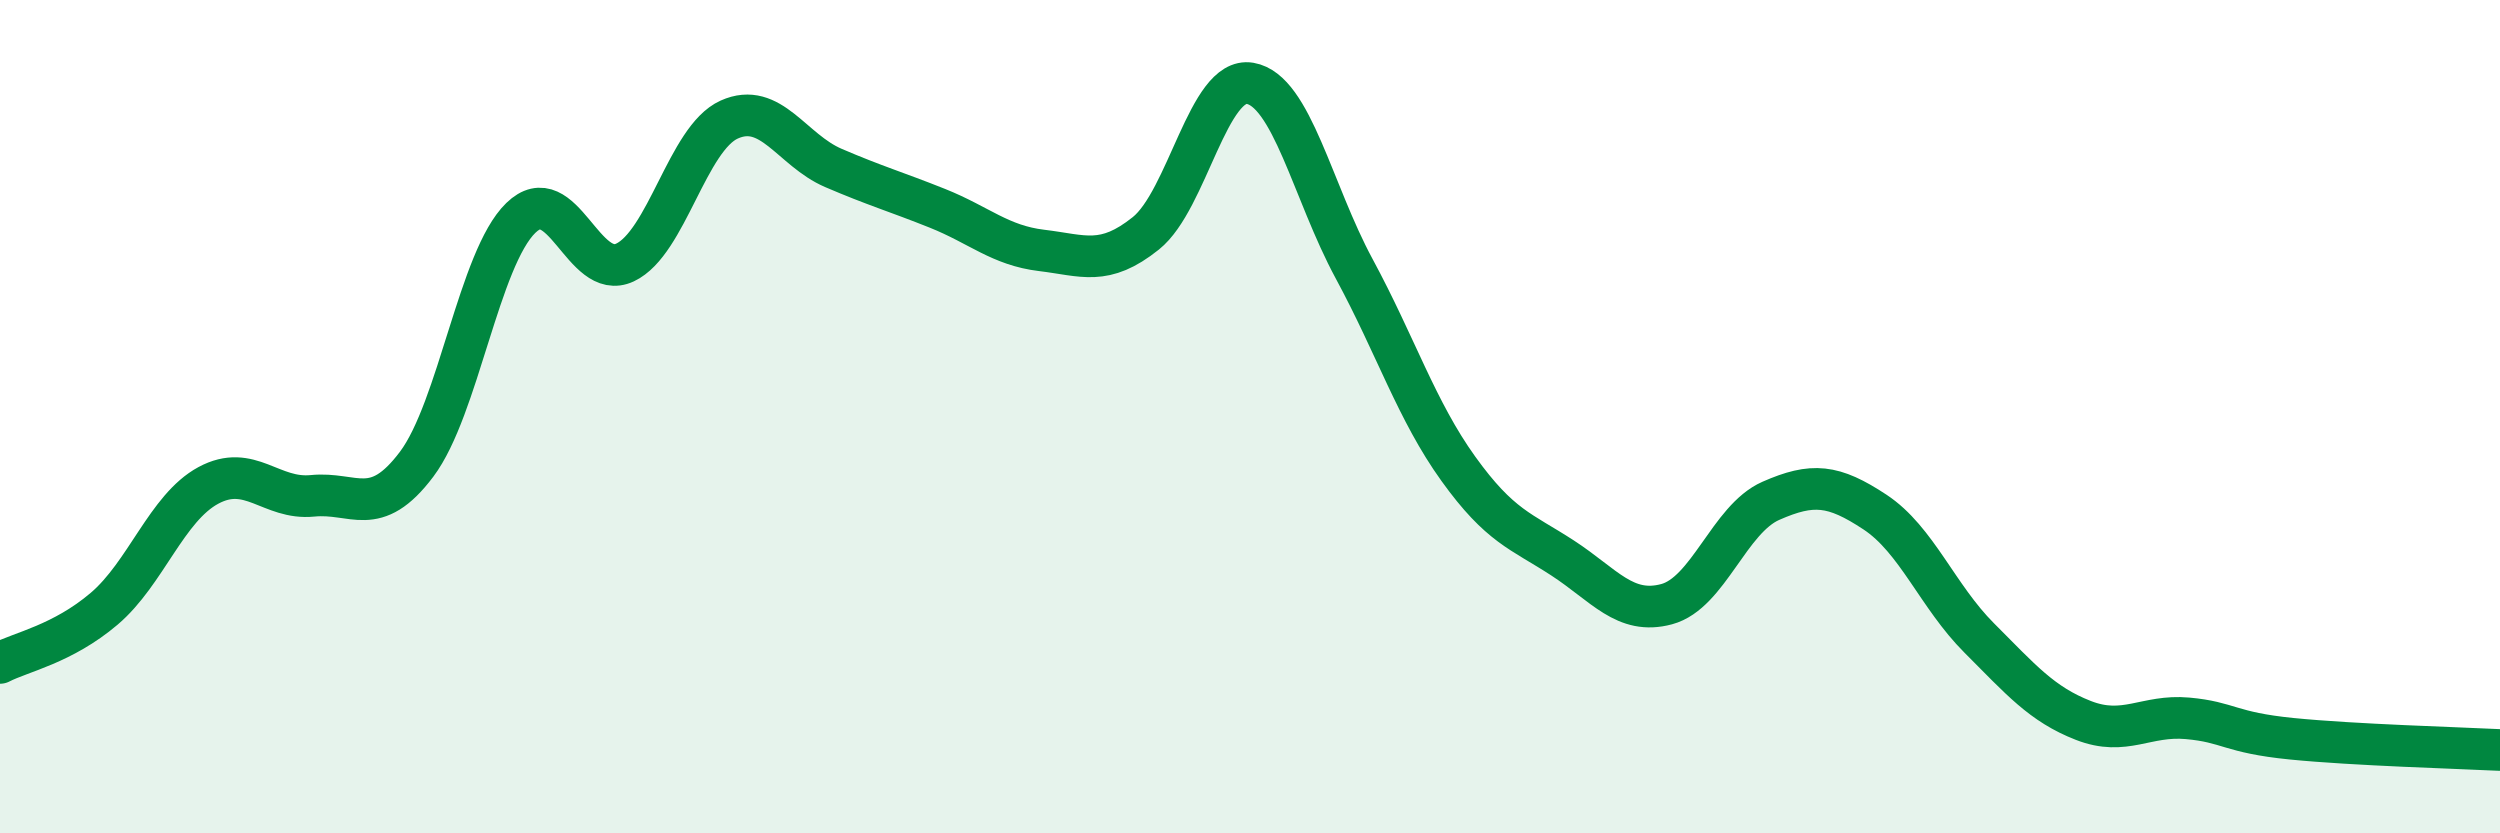
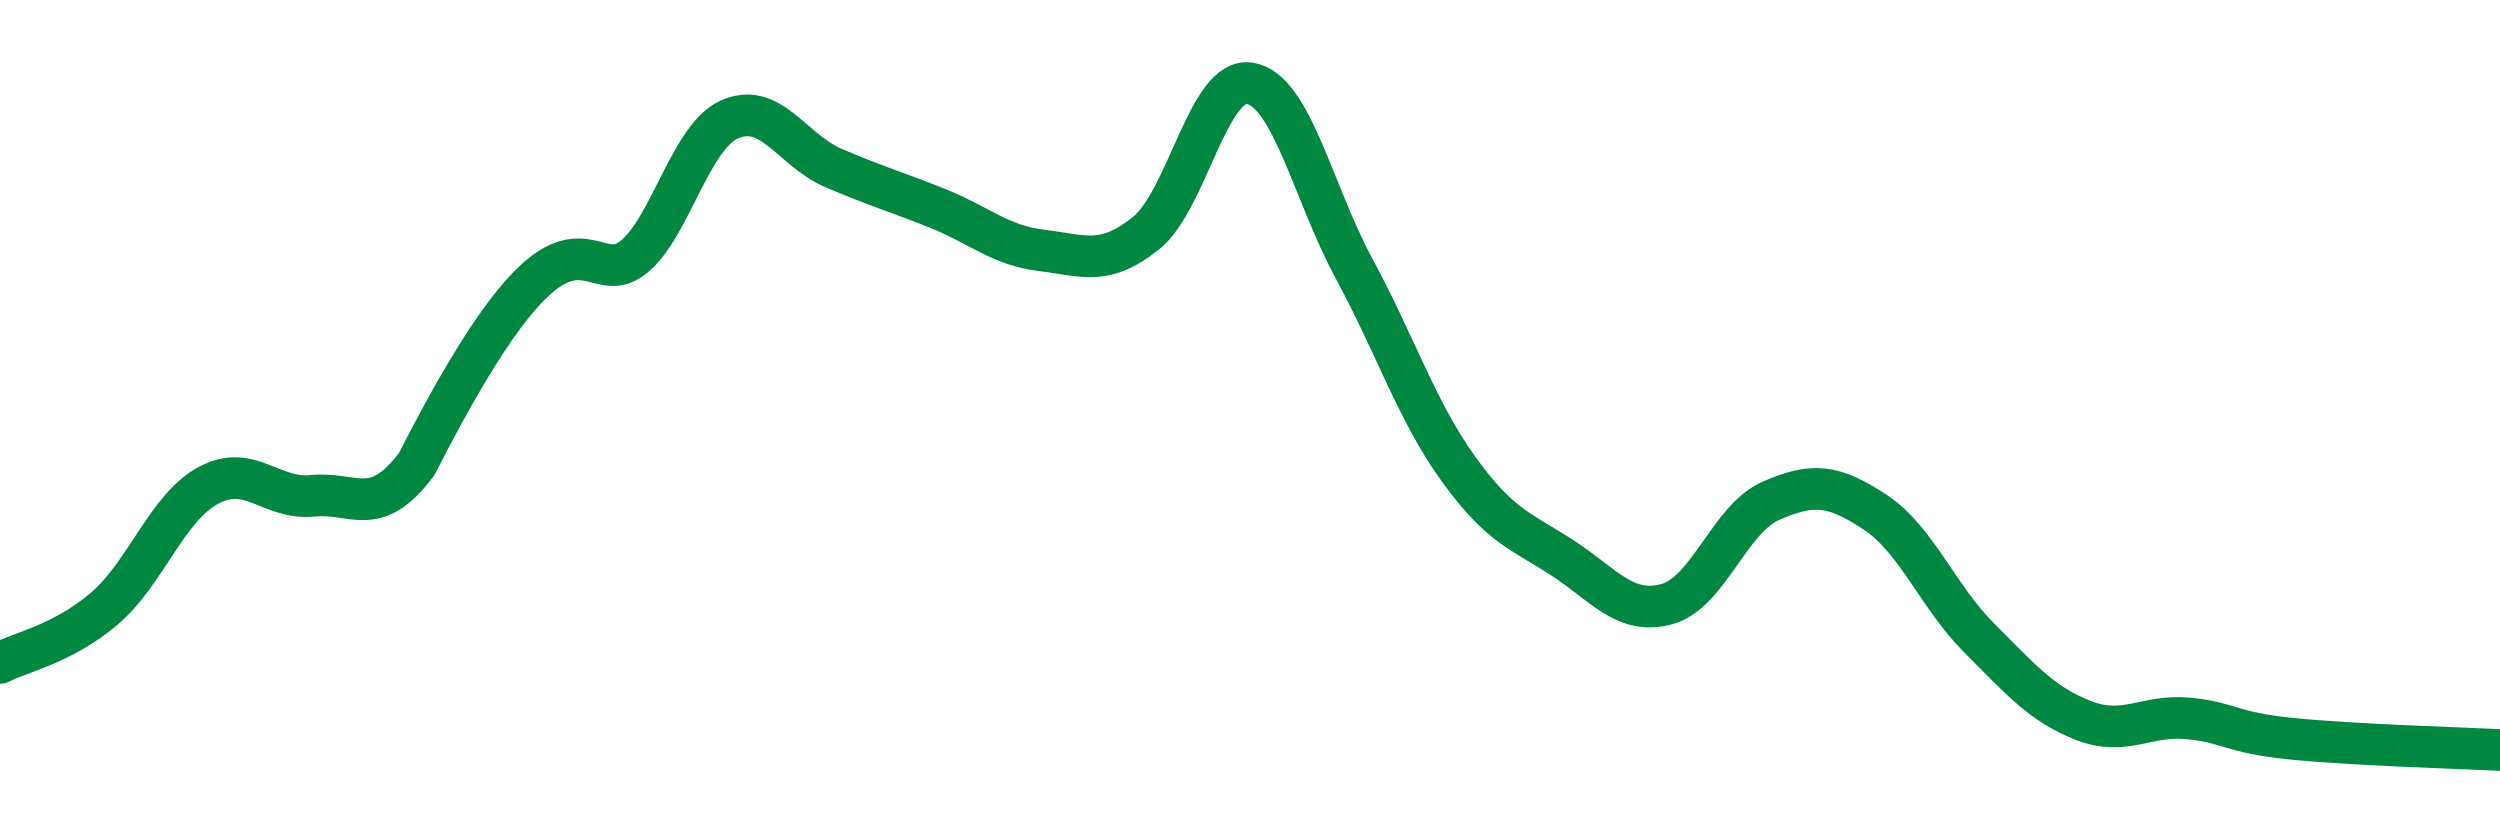
<svg xmlns="http://www.w3.org/2000/svg" width="60" height="20" viewBox="0 0 60 20">
-   <path d="M 0,15.91 C 0.5,15.65 1.5,15.46 2.5,14.61 C 3.5,13.76 4,12.19 5,11.65 C 6,11.11 6.5,12 7.5,11.9 C 8.5,11.8 9,12.47 10,11.14 C 11,9.81 11.5,6.2 12.5,5.23 C 13.5,4.26 14,6.77 15,6.3 C 16,5.83 16.5,3.32 17.5,2.87 C 18.5,2.42 19,3.6 20,4.03 C 21,4.46 21.5,4.6 22.5,5 C 23.5,5.4 24,5.89 25,6.01 C 26,6.13 26.5,6.4 27.5,5.6 C 28.5,4.8 29,1.83 30,2 C 31,2.17 31.5,4.6 32.5,6.45 C 33.5,8.3 34,9.86 35,11.25 C 36,12.64 36.5,12.74 37.5,13.39 C 38.5,14.04 39,14.77 40,14.5 C 41,14.23 41.5,12.46 42.5,12.02 C 43.5,11.58 44,11.63 45,12.29 C 46,12.95 46.5,14.31 47.5,15.31 C 48.5,16.31 49,16.9 50,17.29 C 51,17.68 51.5,17.15 52.5,17.24 C 53.5,17.33 53.5,17.58 55,17.73 C 56.5,17.88 59,17.95 60,18L60 20L0 20Z" fill="#008740" opacity="0.1" stroke-linecap="round" stroke-linejoin="round" />
-   <path d="M 0,15.91 C 0.5,15.65 1.5,15.46 2.5,14.61 C 3.5,13.76 4,12.19 5,11.65 C 6,11.11 6.5,12 7.5,11.9 C 8.5,11.8 9,12.47 10,11.14 C 11,9.81 11.5,6.2 12.5,5.23 C 13.5,4.26 14,6.77 15,6.3 C 16,5.83 16.5,3.32 17.5,2.87 C 18.5,2.42 19,3.6 20,4.03 C 21,4.46 21.5,4.6 22.5,5 C 23.5,5.4 24,5.89 25,6.01 C 26,6.13 26.5,6.4 27.5,5.6 C 28.5,4.8 29,1.83 30,2 C 31,2.17 31.5,4.6 32.5,6.45 C 33.5,8.3 34,9.86 35,11.25 C 36,12.64 36.5,12.74 37.5,13.39 C 38.5,14.04 39,14.77 40,14.5 C 41,14.23 41.5,12.46 42.5,12.02 C 43.5,11.58 44,11.63 45,12.29 C 46,12.95 46.5,14.31 47.5,15.31 C 48.5,16.31 49,16.9 50,17.29 C 51,17.68 51.5,17.15 52.5,17.24 C 53.5,17.33 53.5,17.58 55,17.73 C 56.5,17.88 59,17.95 60,18" stroke="#008740" stroke-width="1" fill="none" stroke-linecap="round" stroke-linejoin="round" />
+   <path d="M 0,15.91 C 0.5,15.65 1.5,15.46 2.5,14.61 C 3.5,13.76 4,12.19 5,11.65 C 6,11.11 6.5,12 7.5,11.9 C 8.5,11.8 9,12.47 10,11.14 C 13.5,4.26 14,6.77 15,6.3 C 16,5.83 16.5,3.32 17.5,2.87 C 18.5,2.42 19,3.6 20,4.03 C 21,4.46 21.5,4.6 22.5,5 C 23.5,5.4 24,5.89 25,6.01 C 26,6.13 26.5,6.4 27.5,5.6 C 28.5,4.8 29,1.83 30,2 C 31,2.17 31.5,4.6 32.5,6.45 C 33.5,8.3 34,9.86 35,11.25 C 36,12.64 36.5,12.74 37.5,13.39 C 38.5,14.04 39,14.77 40,14.5 C 41,14.23 41.5,12.46 42.5,12.02 C 43.5,11.58 44,11.63 45,12.29 C 46,12.95 46.5,14.31 47.5,15.31 C 48.5,16.31 49,16.9 50,17.29 C 51,17.68 51.5,17.15 52.5,17.24 C 53.5,17.33 53.5,17.58 55,17.73 C 56.5,17.88 59,17.95 60,18" stroke="#008740" stroke-width="1" fill="none" stroke-linecap="round" stroke-linejoin="round" />
</svg>